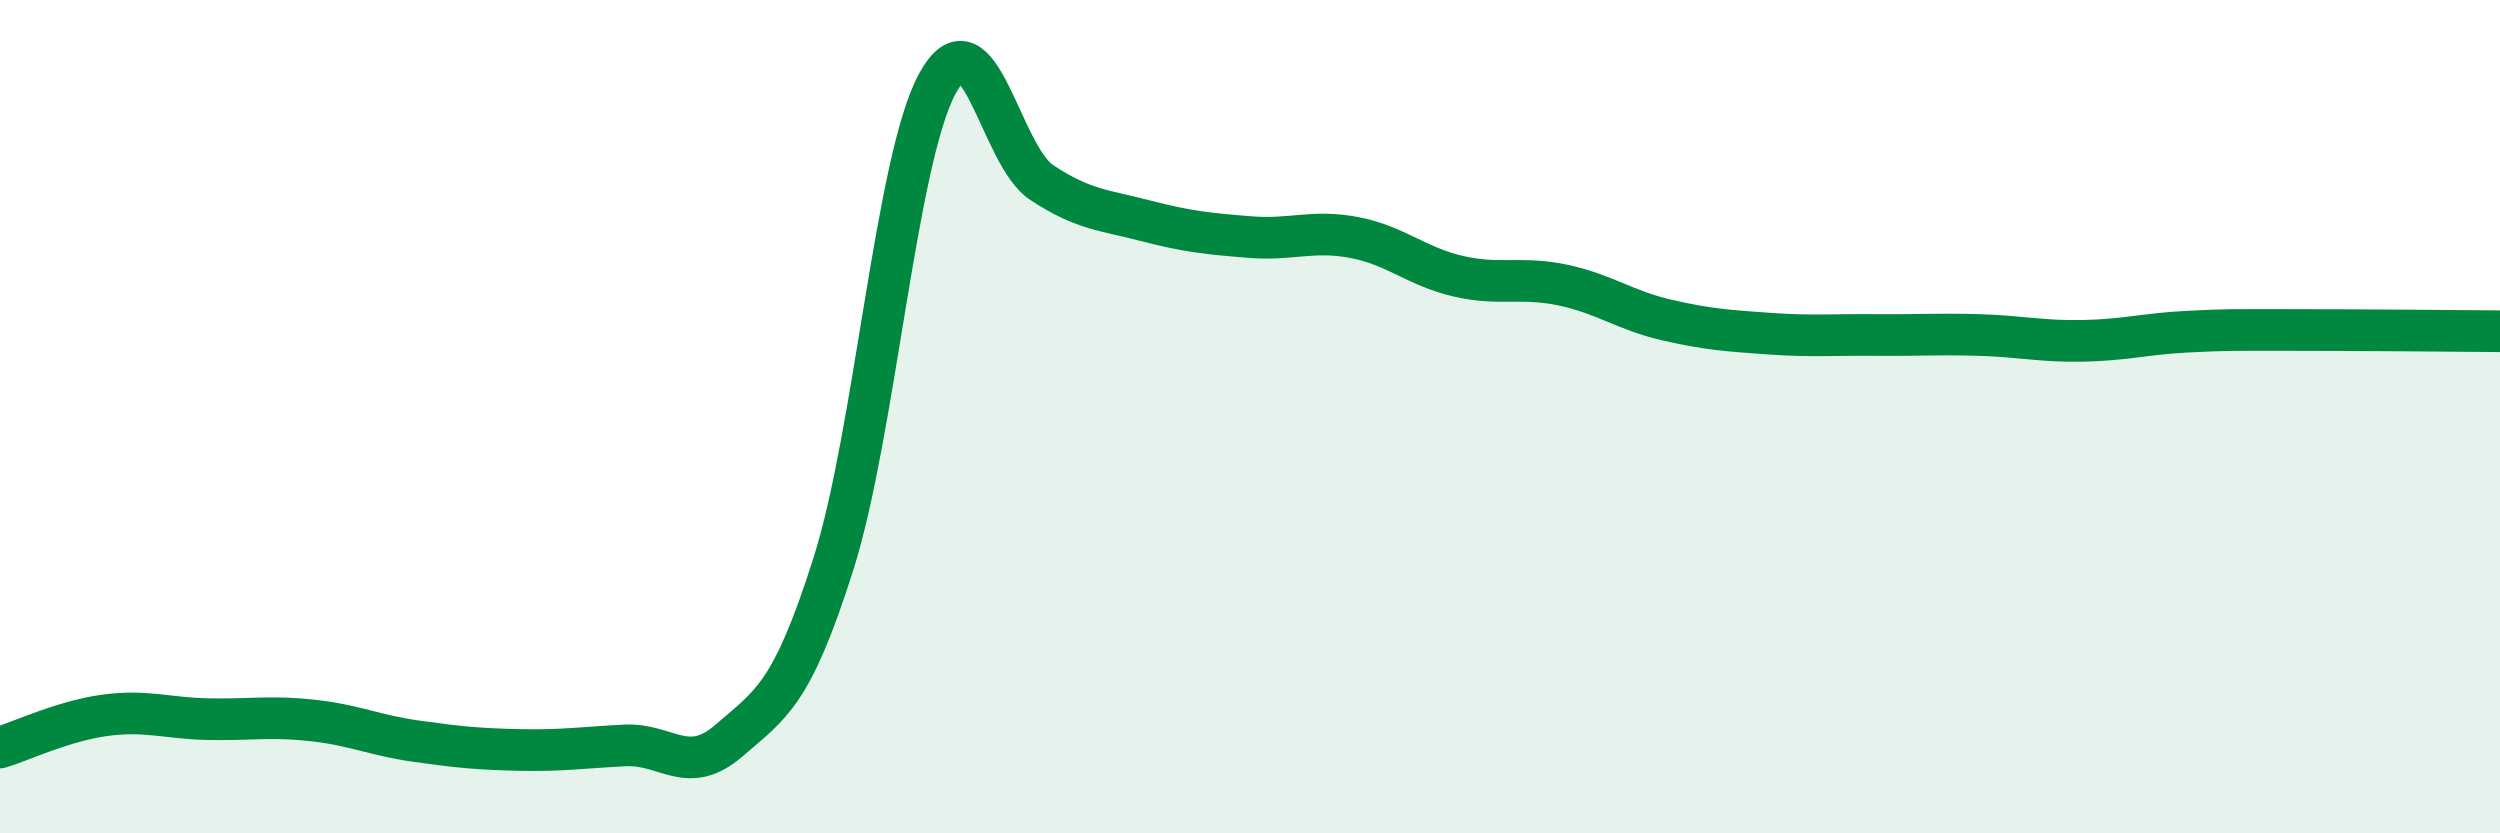
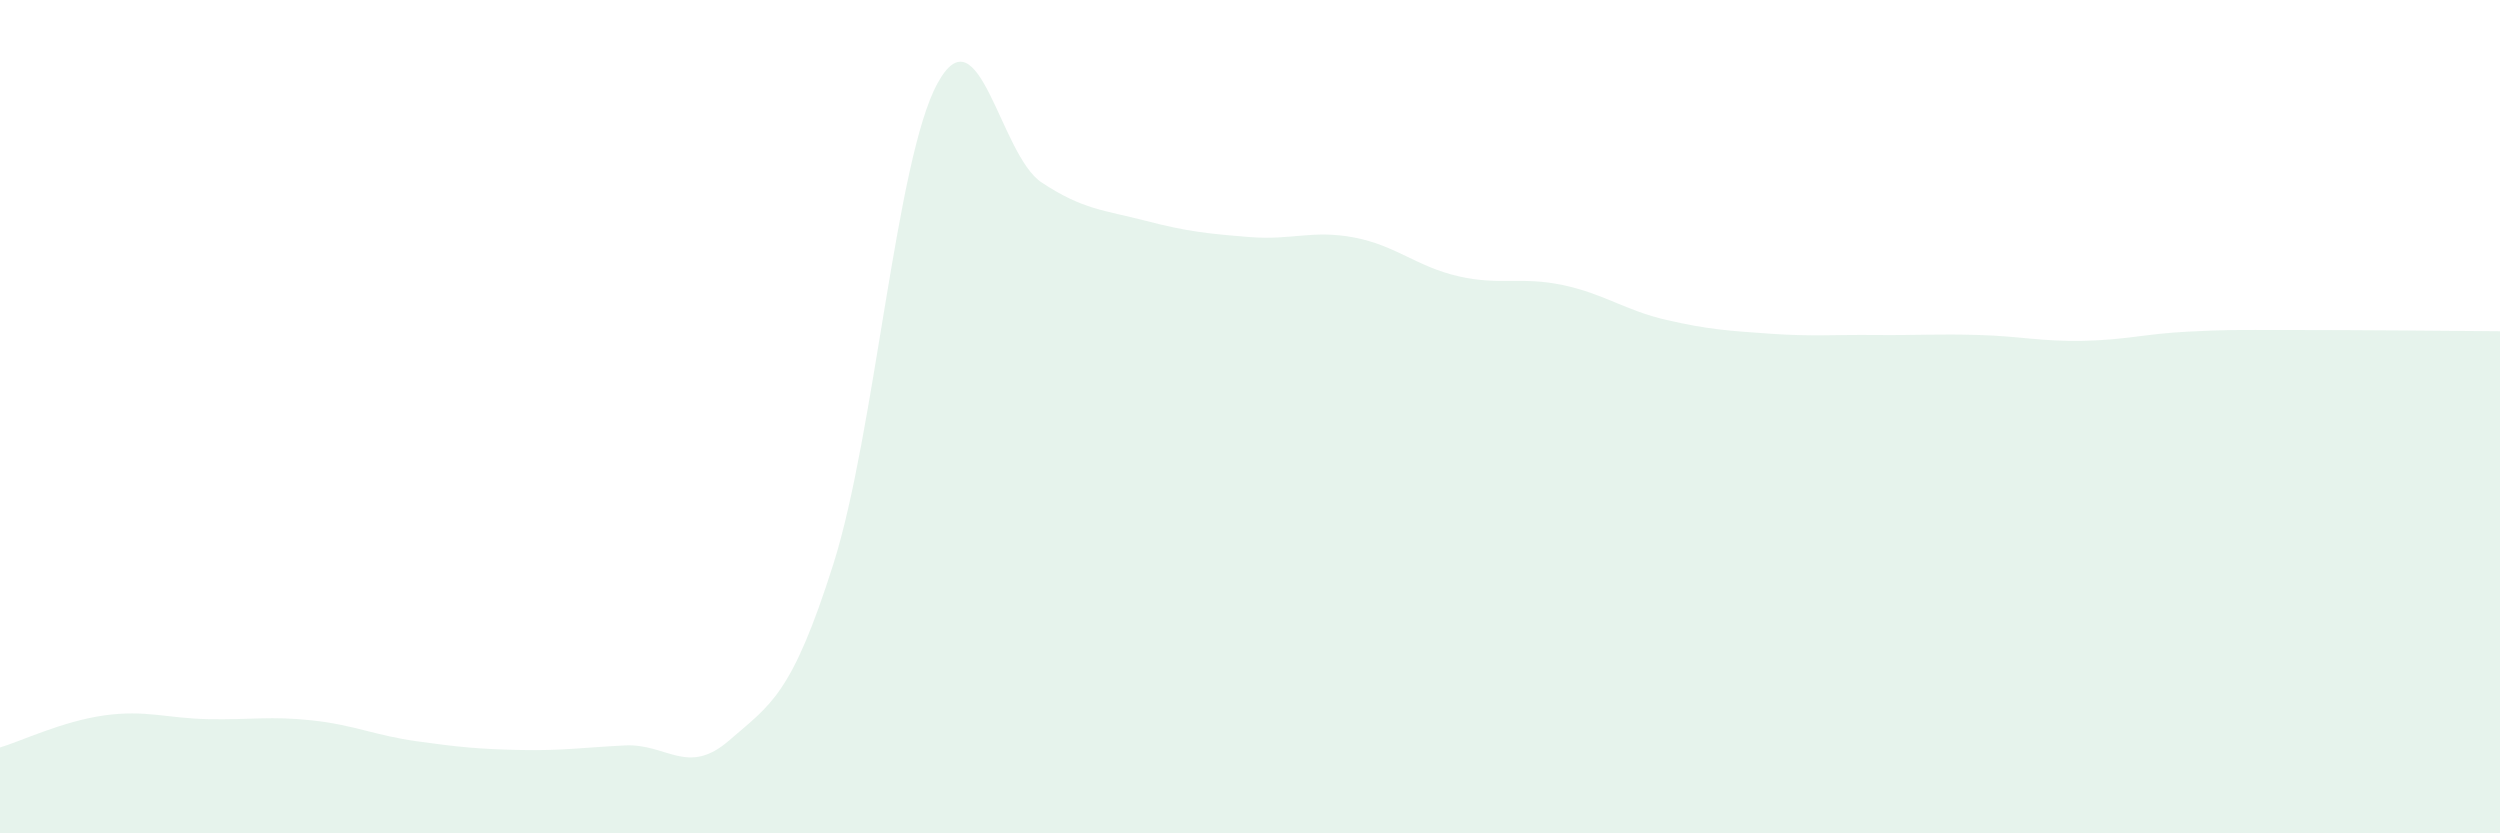
<svg xmlns="http://www.w3.org/2000/svg" width="60" height="20" viewBox="0 0 60 20">
  <path d="M 0,17.94 C 0.5,17.79 1.5,17.31 2.5,17.17 C 3.5,17.03 4,17.24 5,17.26 C 6,17.28 6.5,17.18 7.5,17.29 C 8.5,17.4 9,17.65 10,17.79 C 11,17.93 11.5,17.98 12.5,18 C 13.5,18.02 14,17.94 15,17.89 C 16,17.84 16.5,18.64 17.5,17.77 C 18.5,16.9 19,16.69 20,13.54 C 21,10.39 21.5,3.83 22.5,2 C 23.5,0.17 24,3.72 25,4.38 C 26,5.04 26.5,5.04 27.5,5.3 C 28.5,5.56 29,5.61 30,5.69 C 31,5.77 31.5,5.51 32.5,5.7 C 33.5,5.89 34,6.4 35,6.63 C 36,6.86 36.5,6.63 37.5,6.84 C 38.5,7.05 39,7.45 40,7.68 C 41,7.91 41.5,7.94 42.5,8.01 C 43.5,8.08 44,8.03 45,8.04 C 46,8.05 46.5,8.01 47.5,8.04 C 48.5,8.07 49,8.2 50,8.18 C 51,8.16 51.5,8.01 52.5,7.96 C 53.5,7.91 53.5,7.92 55,7.92 C 56.5,7.92 59,7.94 60,7.95L60 20L0 20Z" fill="#008740" opacity="0.1" stroke-linecap="round" stroke-linejoin="round" />
-   <path d="M 0,17.94 C 0.5,17.79 1.5,17.31 2.5,17.17 C 3.5,17.03 4,17.24 5,17.26 C 6,17.28 6.5,17.18 7.5,17.29 C 8.5,17.4 9,17.65 10,17.79 C 11,17.93 11.5,17.98 12.5,18 C 13.5,18.02 14,17.94 15,17.89 C 16,17.84 16.5,18.64 17.5,17.77 C 18.5,16.9 19,16.69 20,13.54 C 21,10.39 21.5,3.83 22.5,2 C 23.5,0.17 24,3.72 25,4.38 C 26,5.04 26.5,5.04 27.5,5.3 C 28.5,5.56 29,5.61 30,5.69 C 31,5.77 31.5,5.51 32.5,5.7 C 33.5,5.89 34,6.4 35,6.63 C 36,6.86 36.5,6.63 37.5,6.84 C 38.5,7.05 39,7.45 40,7.68 C 41,7.91 41.5,7.94 42.5,8.01 C 43.5,8.08 44,8.03 45,8.04 C 46,8.05 46.5,8.01 47.5,8.04 C 48.5,8.07 49,8.2 50,8.18 C 51,8.16 51.5,8.01 52.5,7.96 C 53.5,7.91 53.5,7.92 55,7.92 C 56.5,7.92 59,7.94 60,7.95" stroke="#008740" stroke-width="1" fill="none" stroke-linecap="round" stroke-linejoin="round" />
</svg>